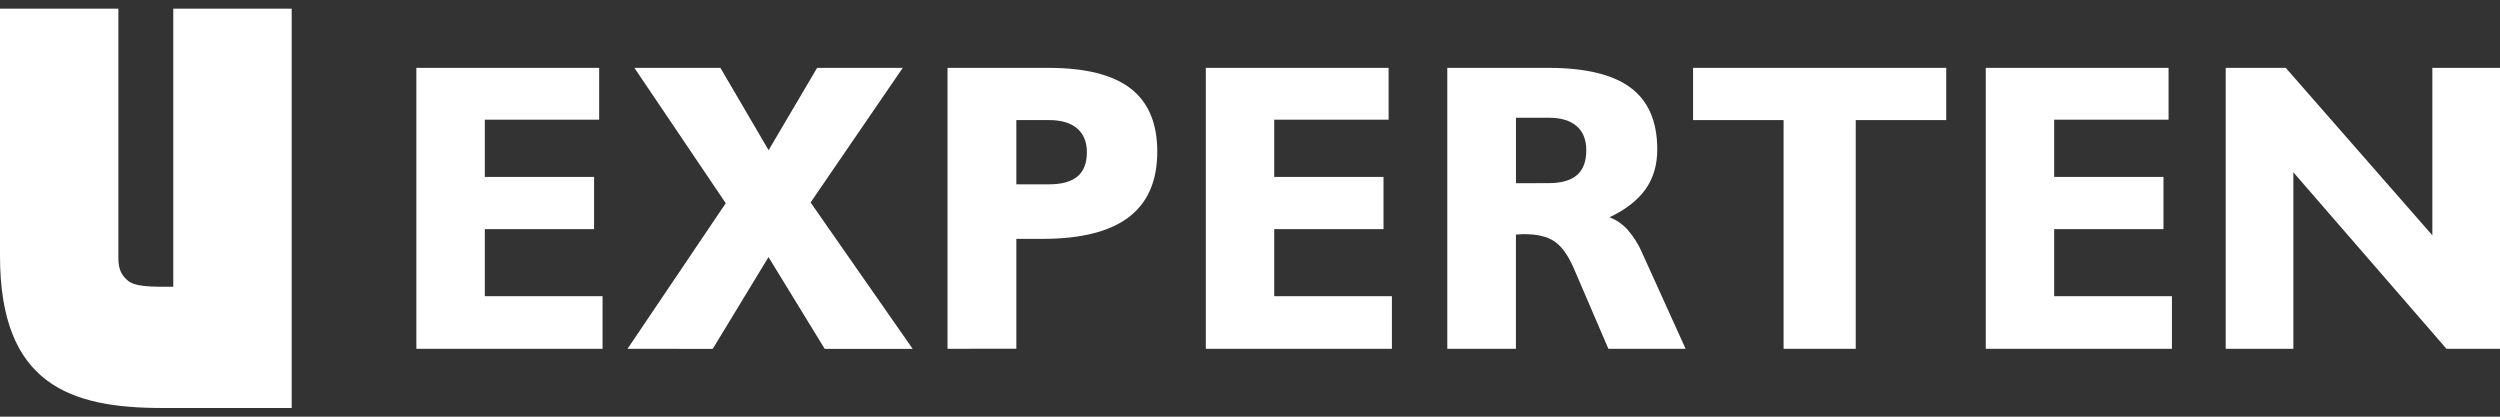
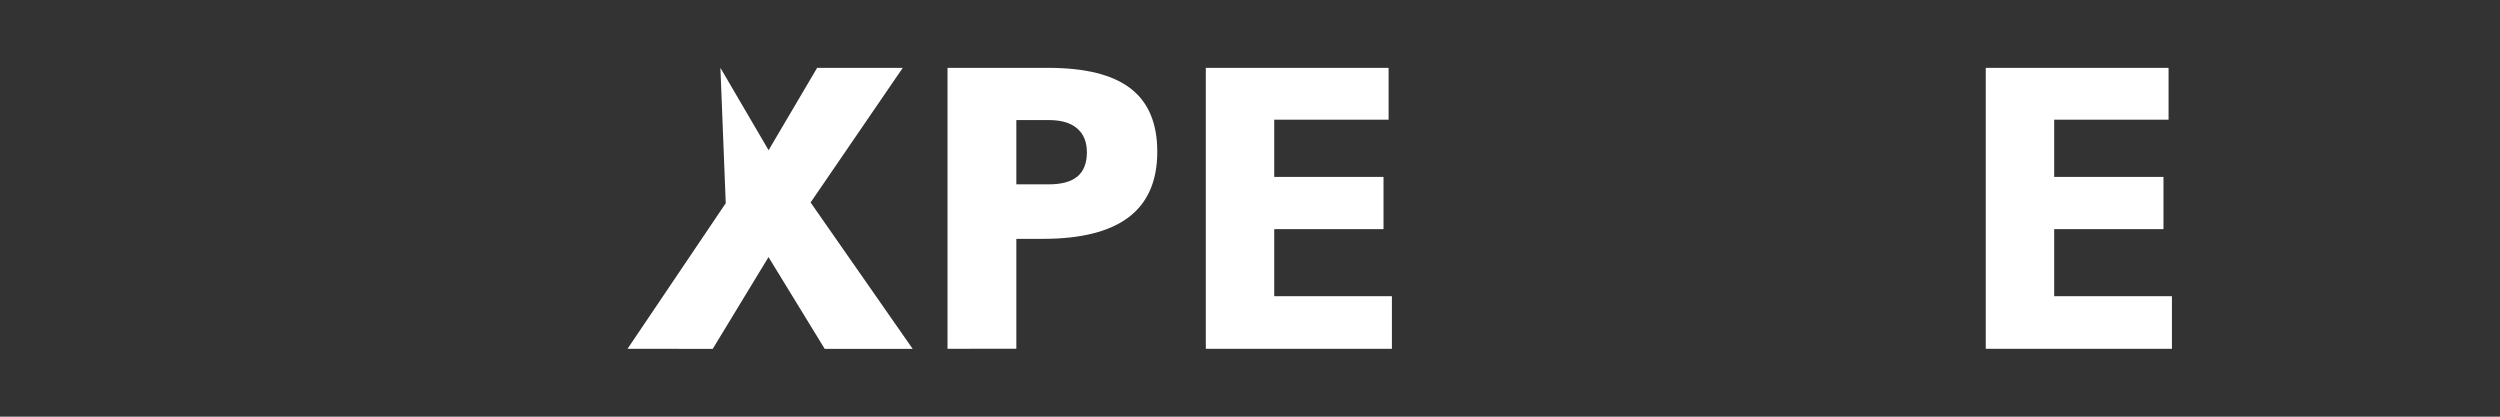
<svg xmlns="http://www.w3.org/2000/svg" width="100%" height="100%" viewBox="0 0 144 24" version="1.1" xml:space="preserve" style="fill-rule:evenodd;clip-rule:evenodd;stroke-linejoin:round;stroke-miterlimit:2;" fill="#ffffff">
  <rect x="0" y="0" width="144" height="24" fill="#333333" stroke="none" />
  <g transform="matrix(1,0,0,1,-2828.22,-1472)">
    <g id="icon-logo" transform="matrix(1,0,0,1,2900.22,1484)">
      <g transform="matrix(1,0,0,1,-72,-12)">
        <g>
-           <path d="M23.983,3.909L34.512,3.909L34.512,6.893L27.925,6.893L27.925,10.19L34.219,10.19L34.219,13.198L27.925,13.198L27.925,17.061L34.707,17.061L34.707,20.091L23.983,20.091L23.983,3.909Z" style="fill-rule:nonzero;" />
-           <path d="M36.146,20.091L41.803,11.705L36.541,3.909L41.496,3.909L44.271,8.651L47.066,3.909L51.998,3.909L46.69,11.662L52.57,20.094L47.503,20.094L44.266,14.808L41.054,20.094L36.146,20.091Z" style="fill-rule:nonzero;" />
+           <path d="M36.146,20.091L41.803,11.705L41.496,3.909L44.271,8.651L47.066,3.909L51.998,3.909L46.69,11.662L52.57,20.094L47.503,20.094L44.266,14.808L41.054,20.094L36.146,20.091Z" style="fill-rule:nonzero;" />
          <path d="M54.577,20.091L54.577,3.909L60.388,3.909C62.519,3.909 64.098,4.305 65.123,5.097C66.148,5.888 66.66,7.102 66.659,8.738C66.659,10.42 66.112,11.676 65.016,12.509C63.92,13.341 62.272,13.757 60.072,13.758L58.541,13.758L58.541,20.085L54.577,20.091ZM60.411,10.618C61.154,10.618 61.705,10.465 62.065,10.161C62.426,9.856 62.605,9.392 62.605,8.767C62.605,8.174 62.417,7.717 62.041,7.396C61.666,7.076 61.129,6.916 60.431,6.917L58.541,6.917L58.541,10.618L60.411,10.618Z" style="fill-rule:nonzero;" />
          <path d="M69.455,3.909L79.983,3.909L79.983,6.893L73.396,6.893L73.396,10.19L79.69,10.19L79.69,13.198L73.396,13.198L73.396,17.061L80.174,17.061L80.174,20.091L69.455,20.091L69.455,3.909Z" style="fill-rule:nonzero;" />
-           <path d="M83.364,20.091L83.364,3.909L89.186,3.909C91.325,3.909 92.905,4.291 93.926,5.054C94.947,5.817 95.458,7.001 95.458,8.605C95.458,9.502 95.233,10.268 94.782,10.901C94.332,11.534 93.641,12.072 92.71,12.514C93.113,12.67 93.474,12.922 93.763,13.249C94.101,13.635 94.377,14.075 94.58,14.55L97.091,20.091L92.643,20.091L90.639,15.43C90.316,14.691 89.948,14.182 89.535,13.903C89.123,13.625 88.537,13.486 87.779,13.487C87.719,13.487 87.639,13.487 87.542,13.498C87.445,13.509 87.37,13.51 87.317,13.51L87.317,20.091L83.364,20.091ZM89.208,10.549C89.936,10.549 90.478,10.392 90.836,10.08C91.193,9.768 91.371,9.293 91.37,8.655C91.37,8.047 91.185,7.582 90.813,7.262C90.442,6.942 89.907,6.781 89.208,6.781L87.32,6.781L87.32,10.553L89.208,10.549Z" style="fill-rule:nonzero;" />
-           <path d="M102.734,20.091L102.734,6.917L97.521,6.917L97.521,3.909L112.103,3.909L112.103,6.917L106.89,6.917L106.89,20.091L102.734,20.091Z" style="fill-rule:nonzero;" />
          <path d="M114.38,3.909L124.909,3.909L124.909,6.893L118.321,6.893L118.321,10.19L124.616,10.19L124.616,13.198L118.321,13.198L118.321,17.061L125.103,17.061L125.103,20.091L114.38,20.091L114.38,3.909Z" style="fill-rule:nonzero;" />
-           <path d="M132.098,9.924L132.098,20.091L128.201,20.091L128.201,3.909L131.659,3.909L140.104,13.555L140.104,3.909L144,3.909L144,20.091L140.917,20.091L132.098,9.924Z" style="fill-rule:nonzero;" />
-           <path d="M0,0.5L6.818,0.5L6.818,14.796C6.818,15.225 6.85,15.711 7.3,16.108C7.721,16.539 8.722,16.518 9.981,16.518L9.981,0.5L16.801,0.5L16.801,23.5L9.34,23.5C4.036,23.5 0,22.142 0,14.742L0,0.5Z" style="fill-rule:nonzero;" />
        </g>
      </g>
    </g>
  </g>
</svg>